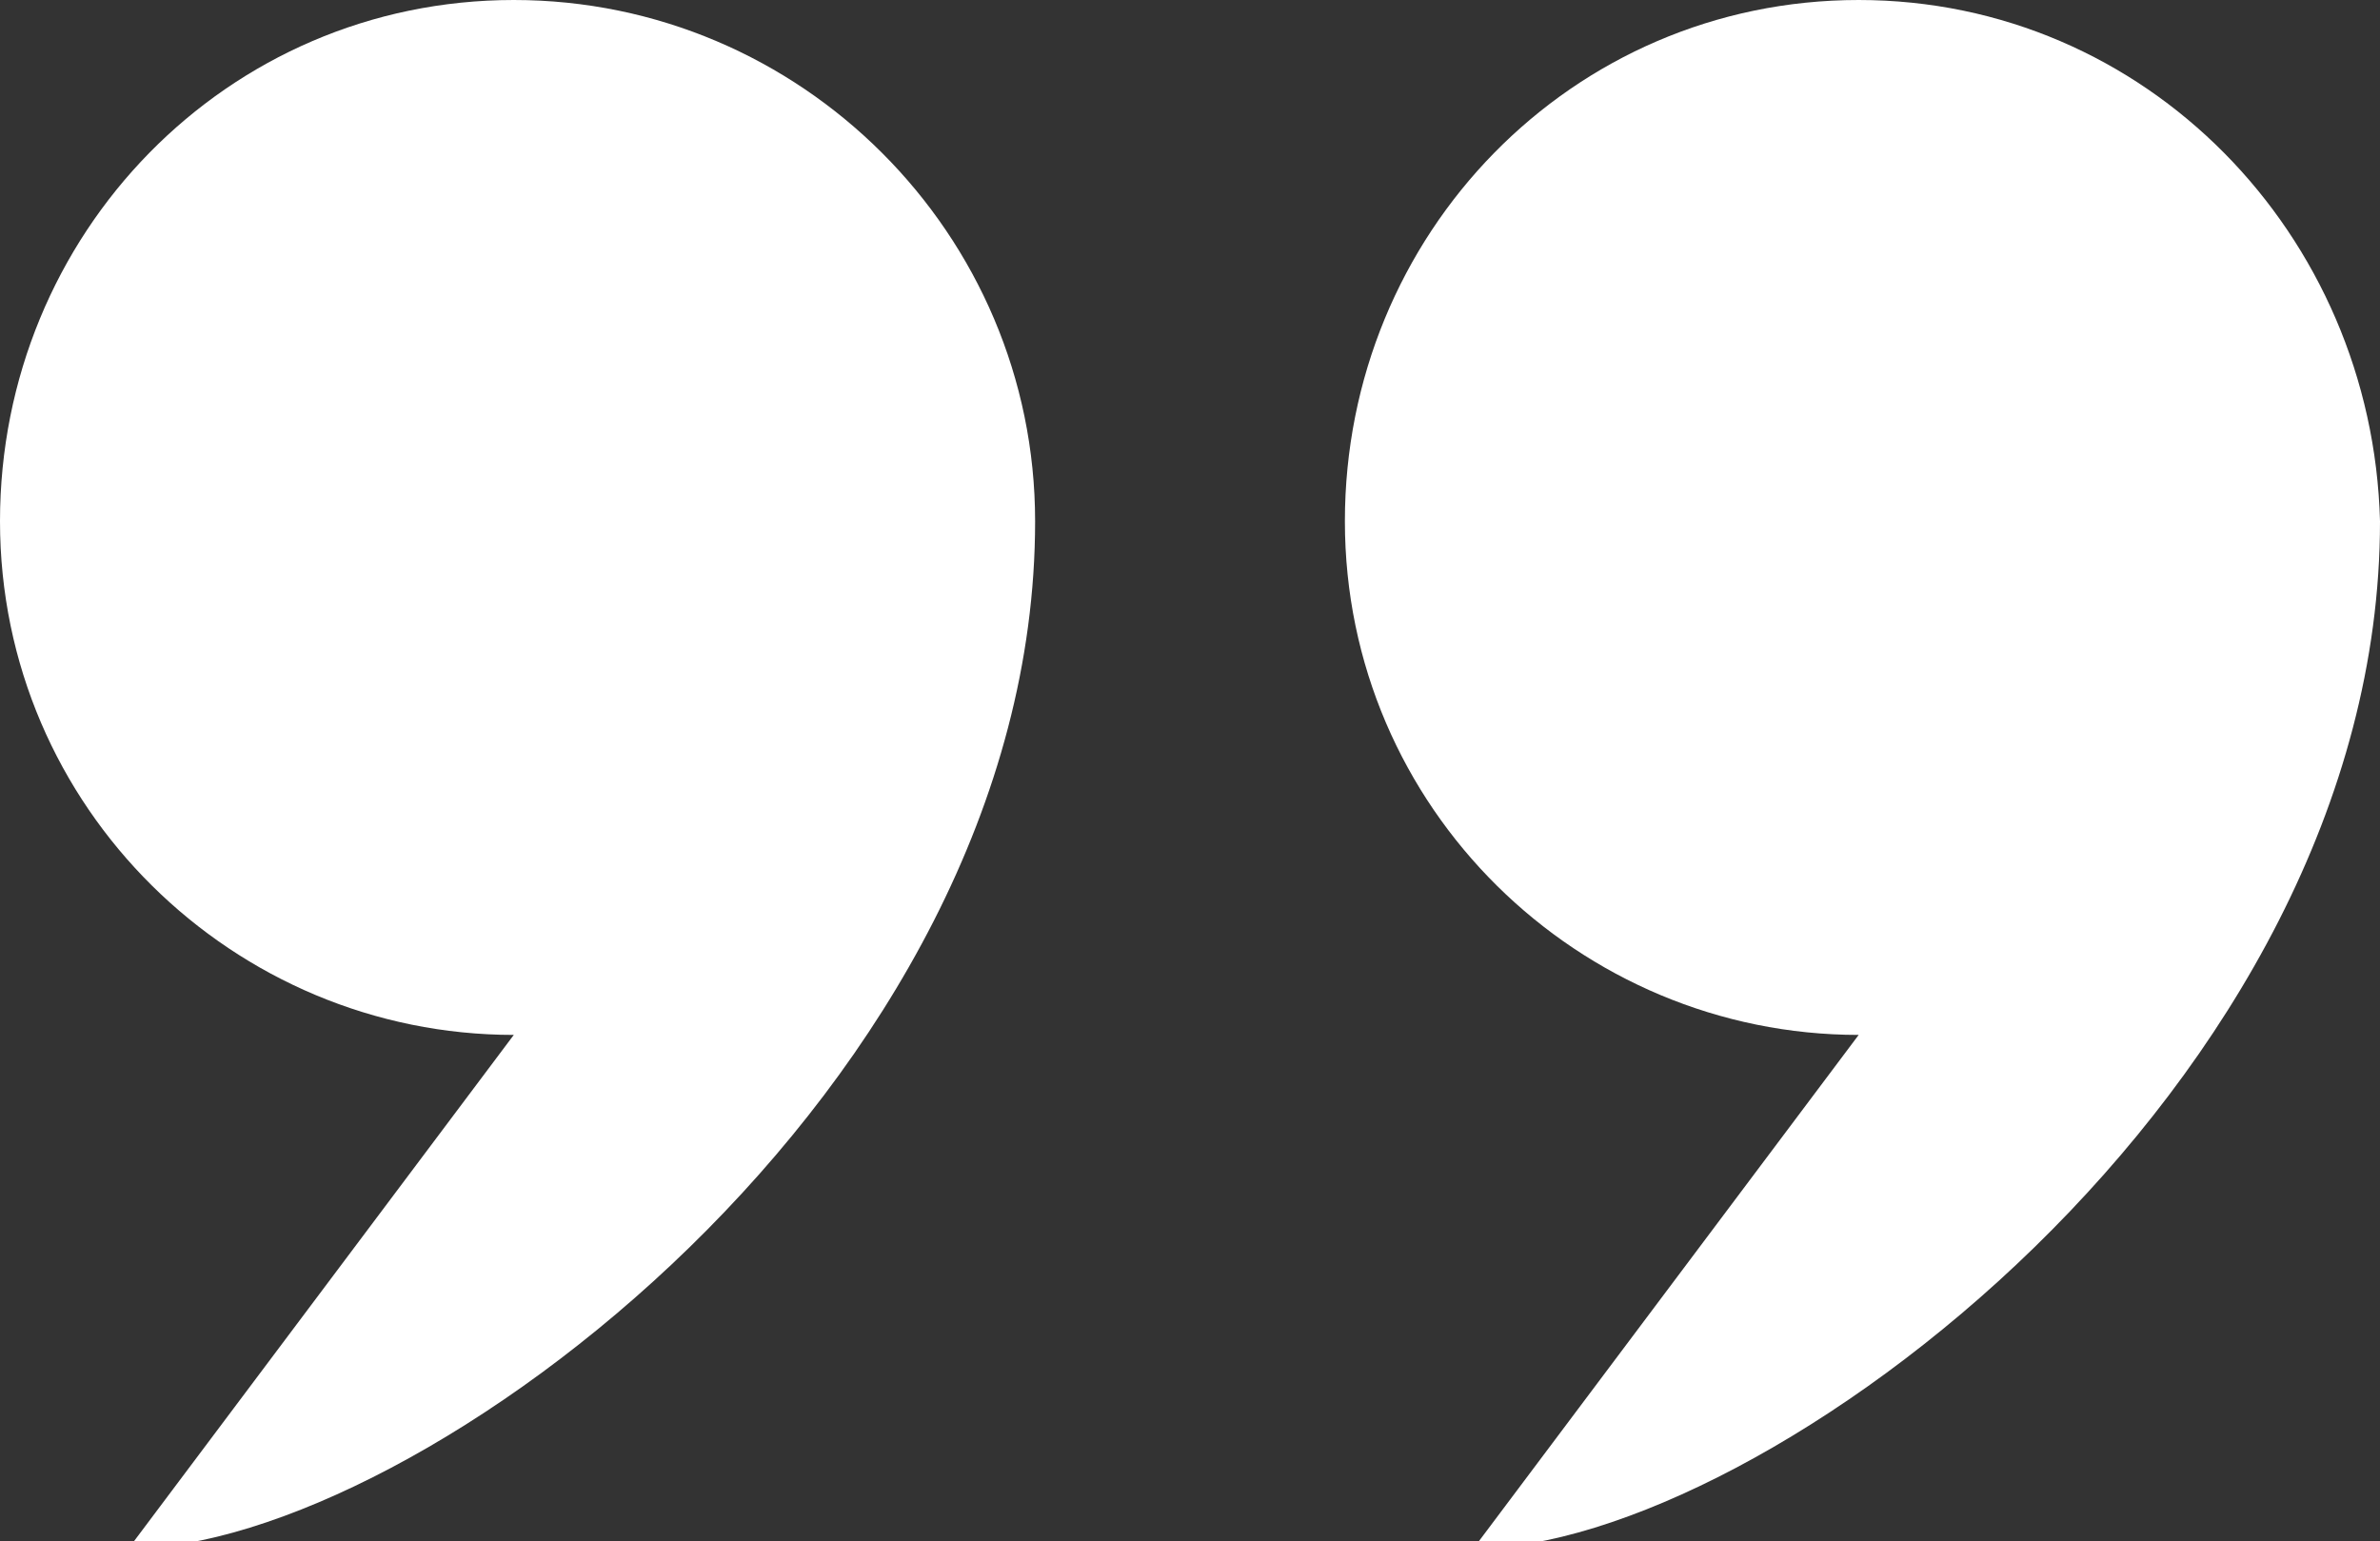
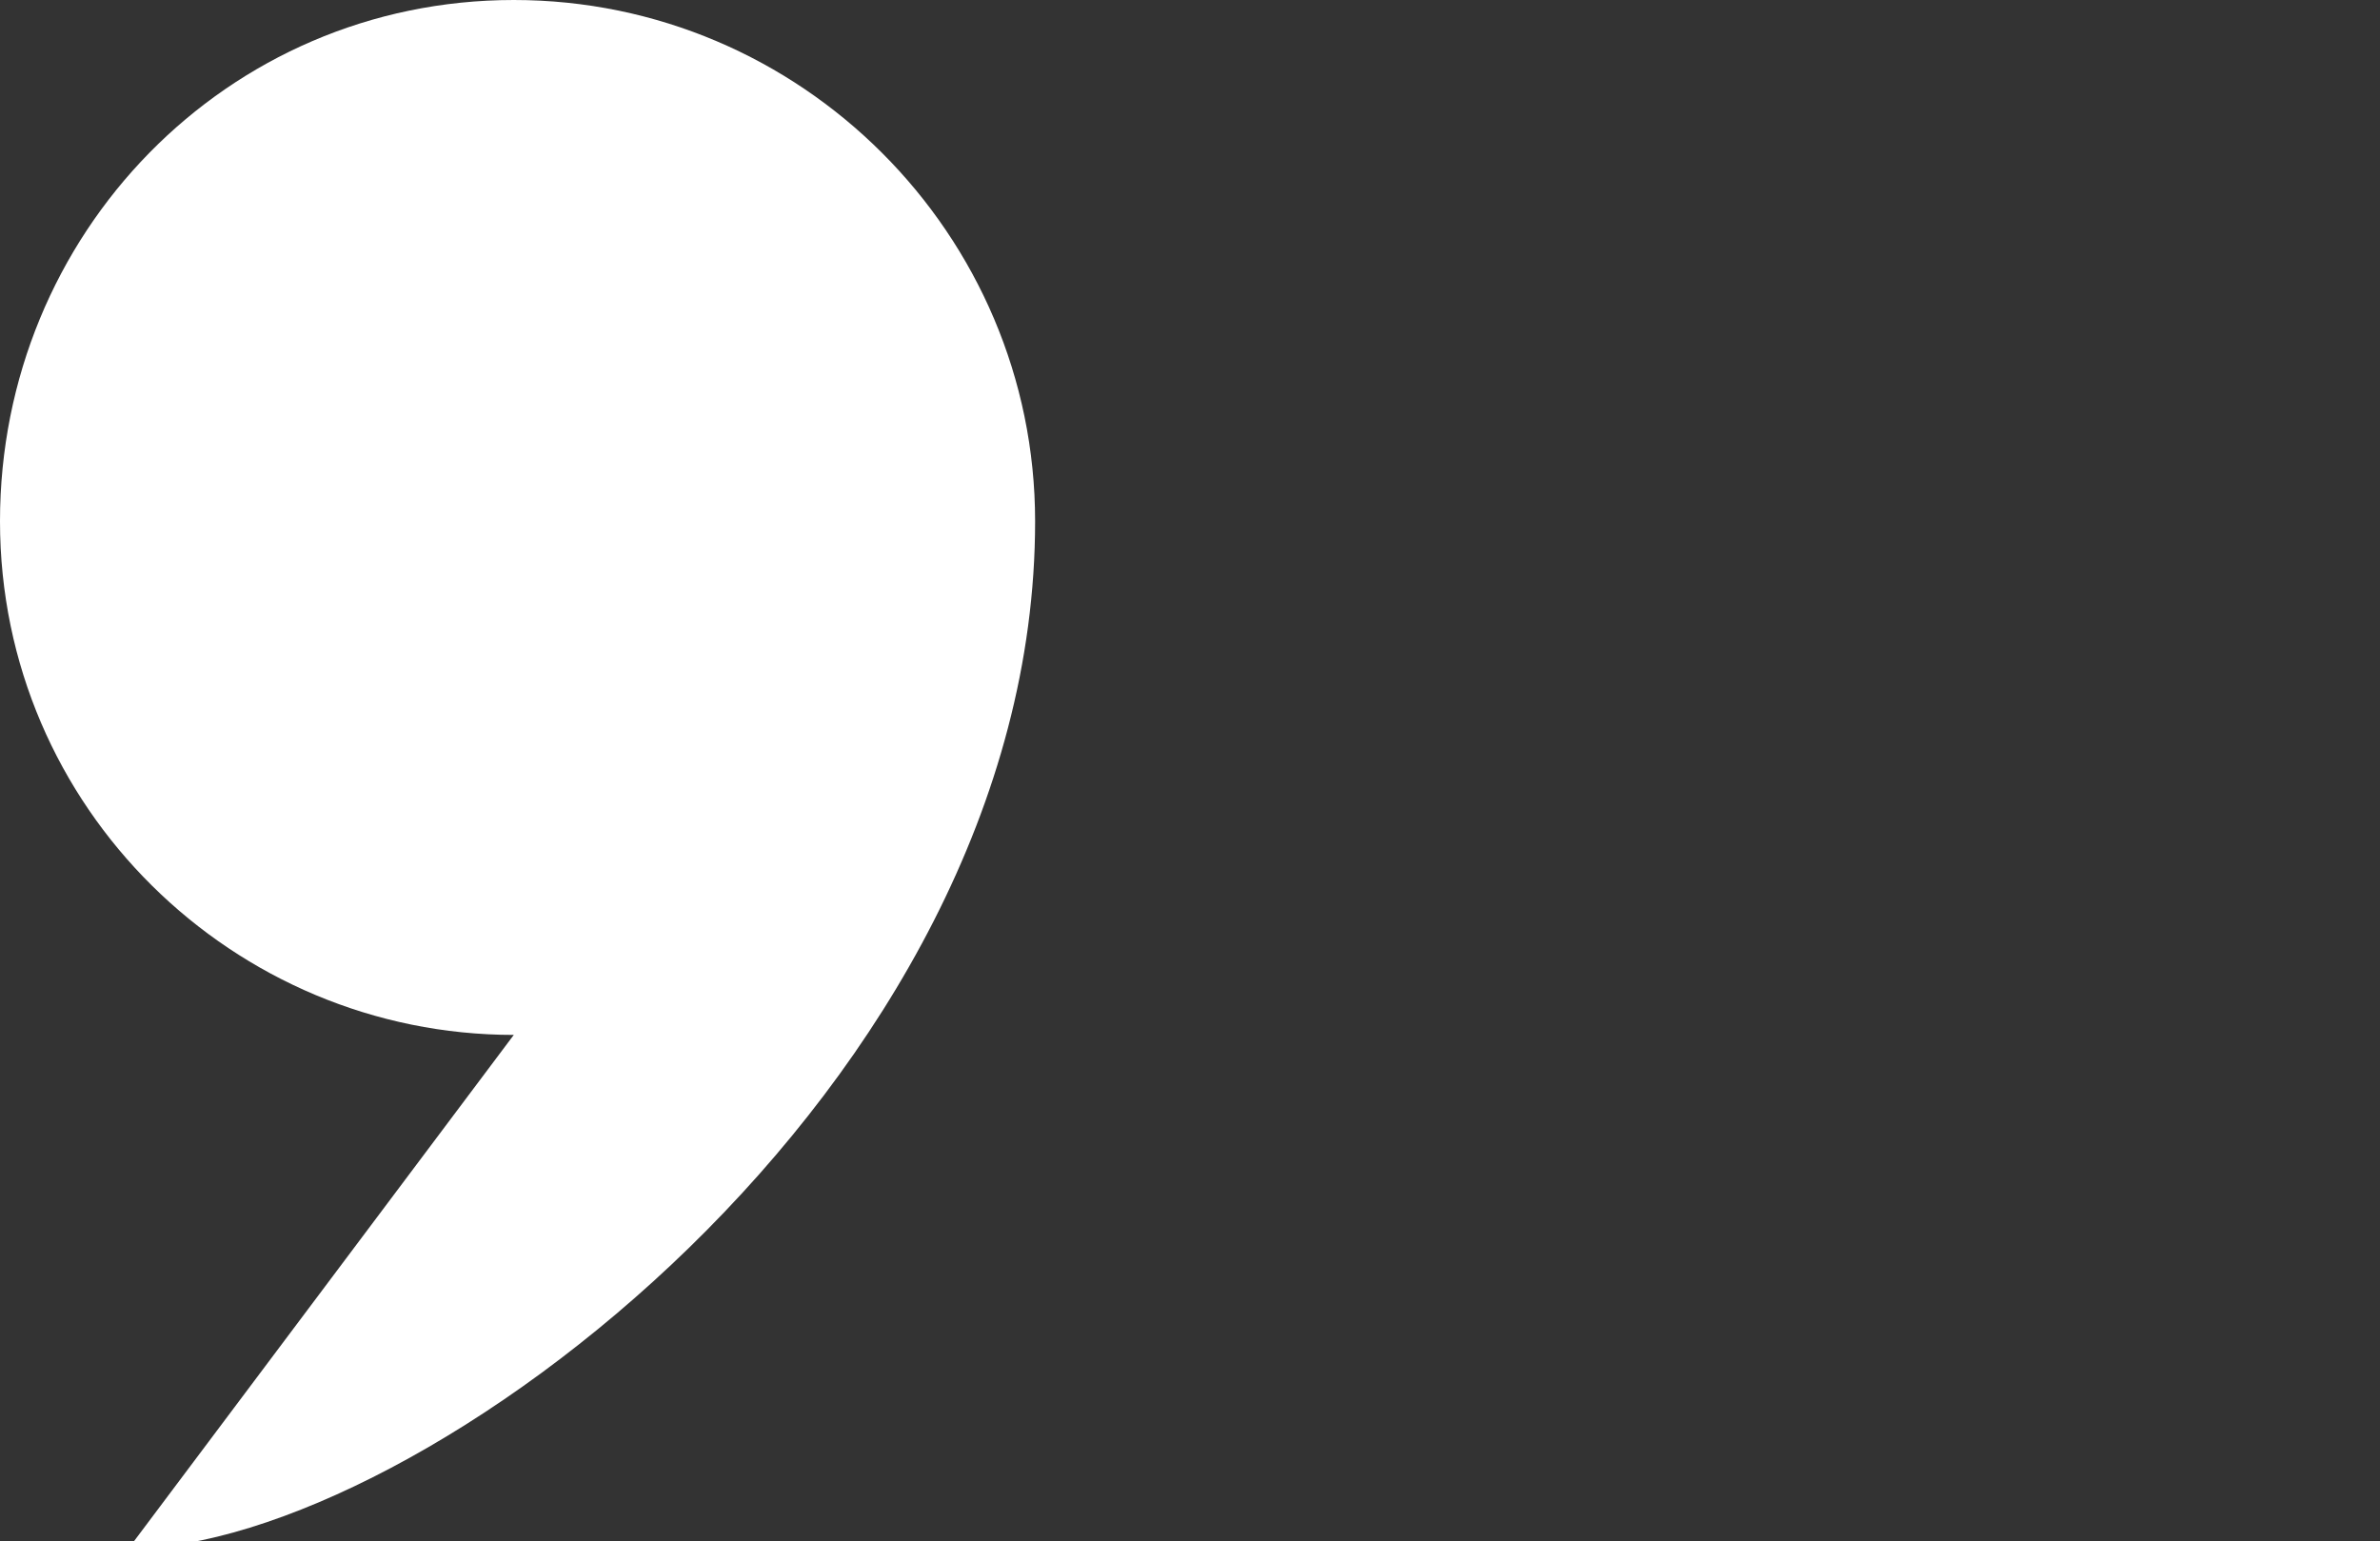
<svg xmlns="http://www.w3.org/2000/svg" id="Capa_1" viewBox="0 0 31.5 20.4">
  <rect x="0" y="0" width="31.5" height="20.4" fill="#333333" stroke="none" />
  <defs>
    <style>      .st0 {        fill: #fff;      }    </style>
  </defs>
  <g id="Capa_2">
    <g id="Capa_1-2">
      <g>
        <path class="st0" d="M6.8,0C3,0,0,3.1,0,6.9c0,3.8,3.1,6.8,6.8,6.8l-5.1,6.8c3.8,0,12-6.1,12-13.6C13.7,3.1,10.6,0,6.8,0" />
-         <path class="st0" d="M24.6,0c-3.8,0-6.8,3.1-6.8,6.9,0,3.8,3.1,6.8,6.8,6.8l-5.1,6.8c3.8,0,12-6.1,12-13.6C31.4,3.1,28.4,0,24.6,0" />
      </g>
    </g>
  </g>
</svg>